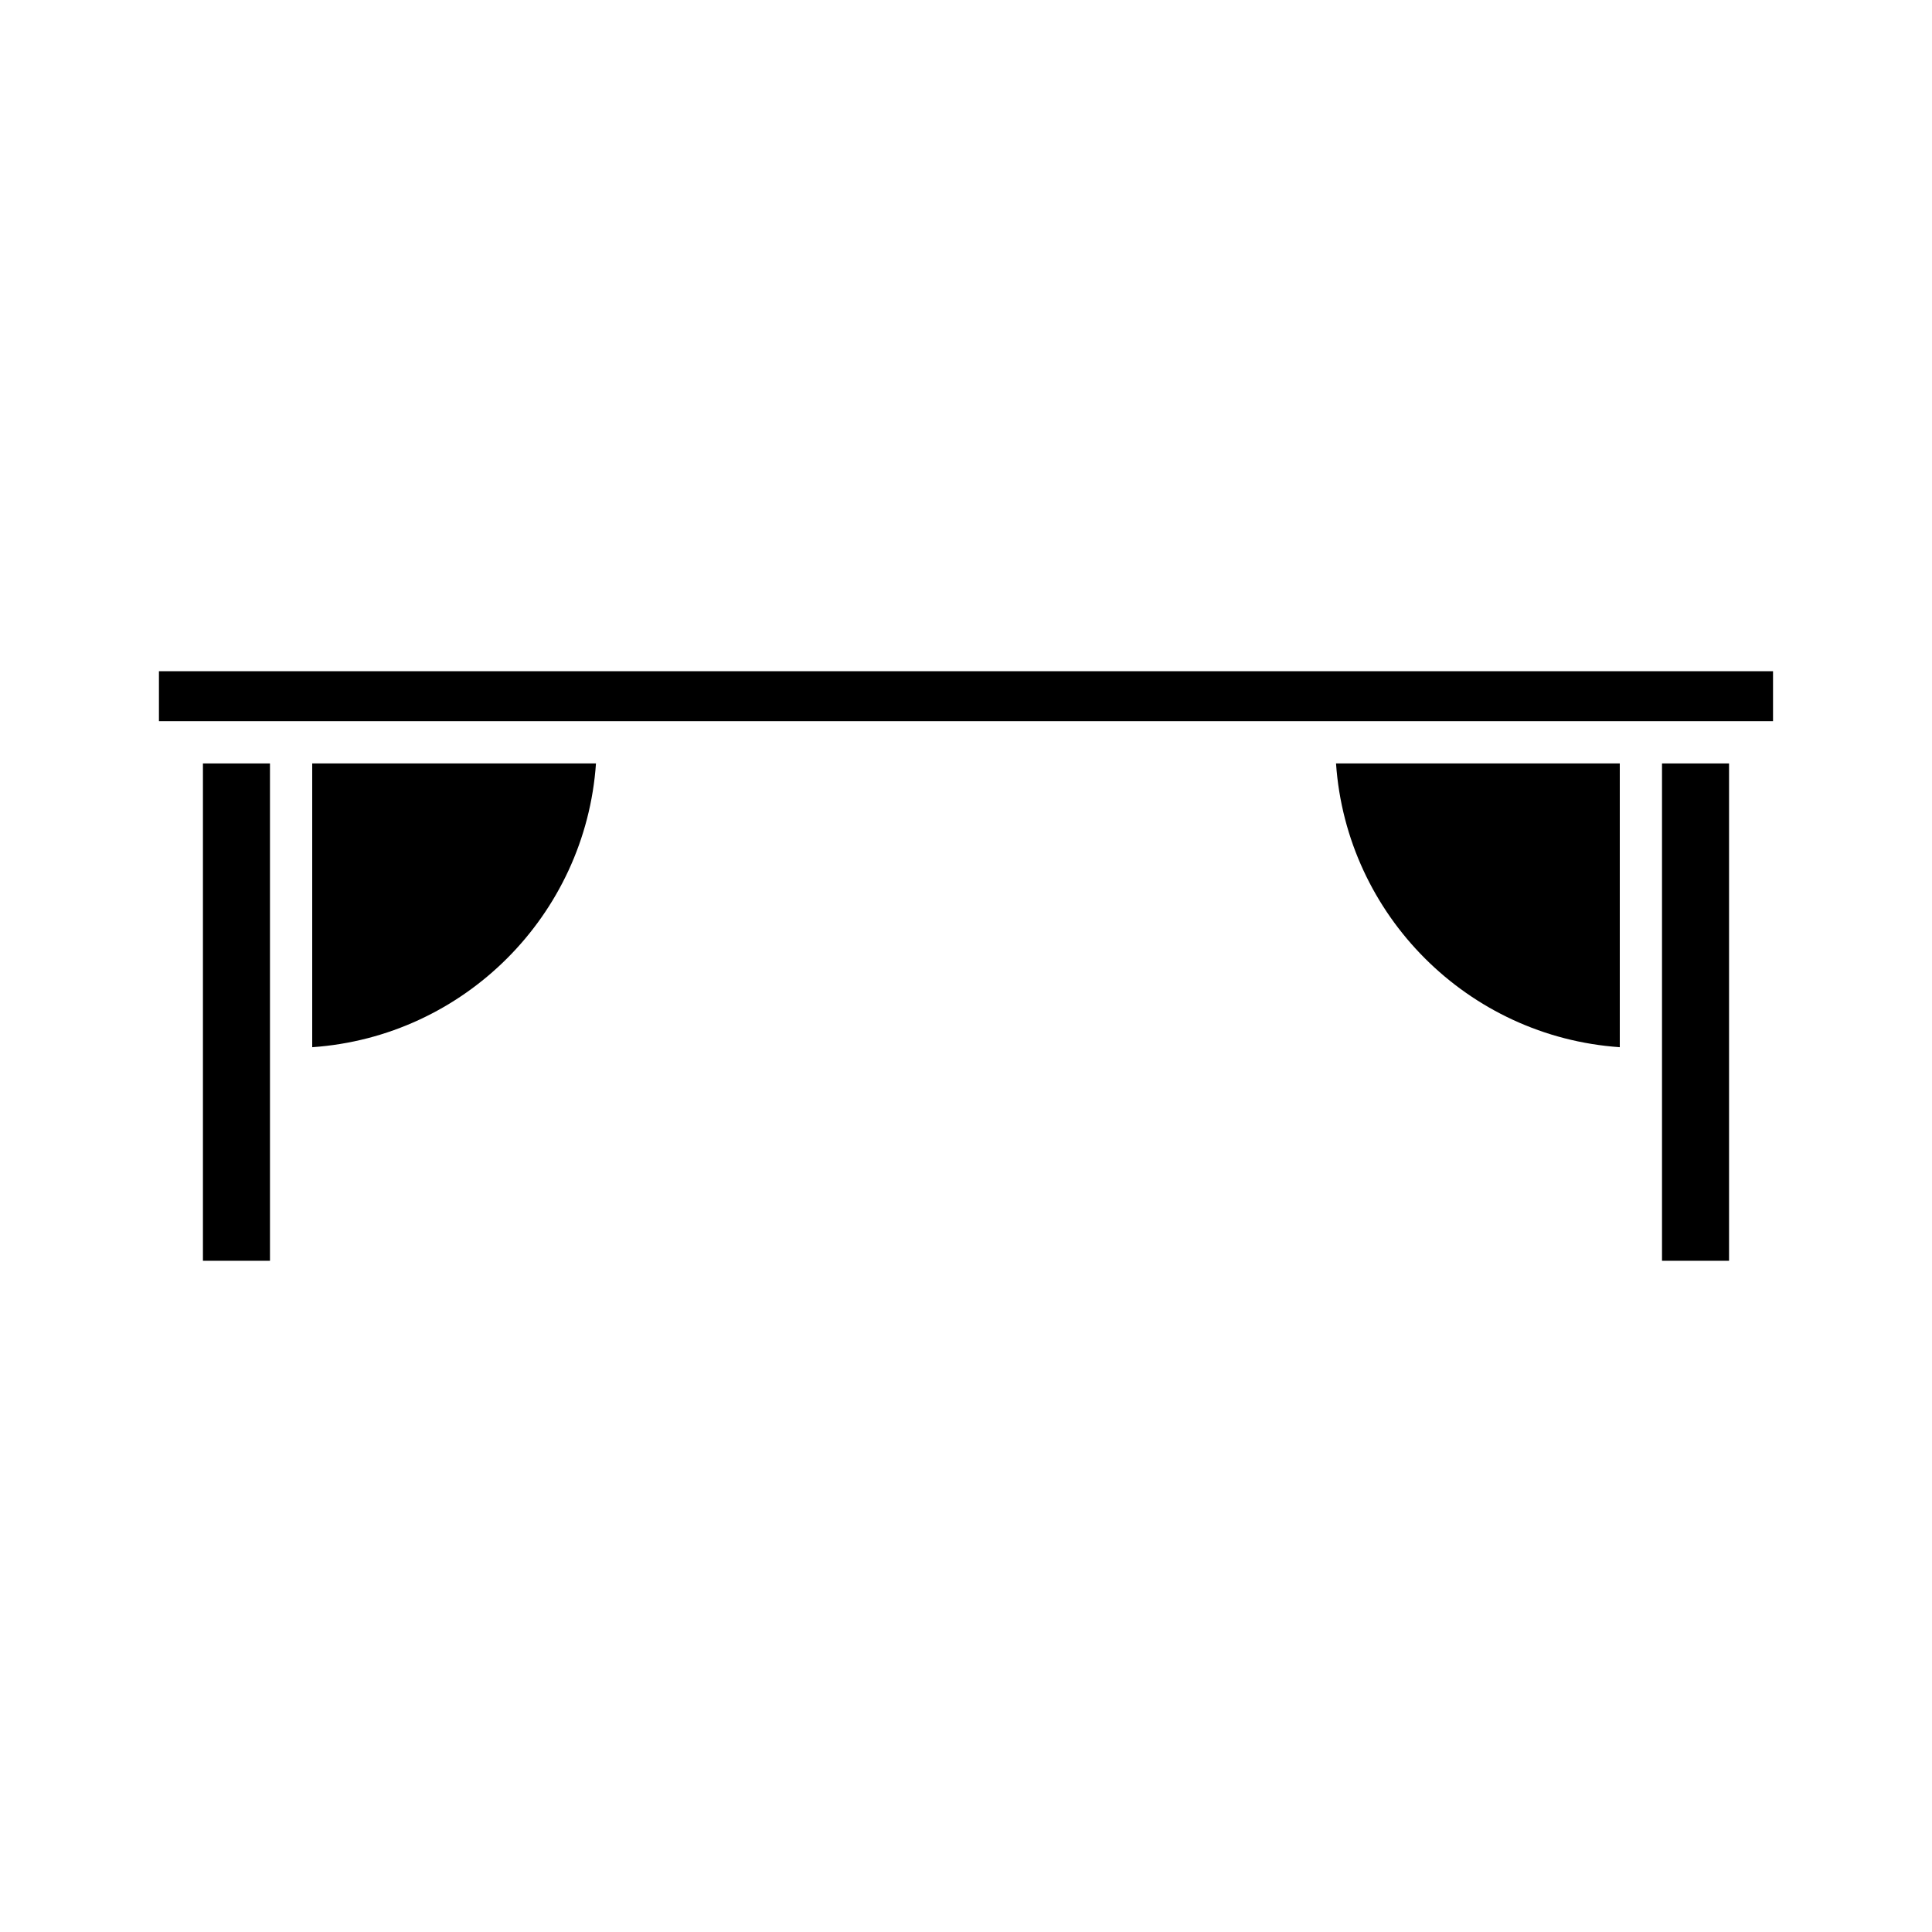
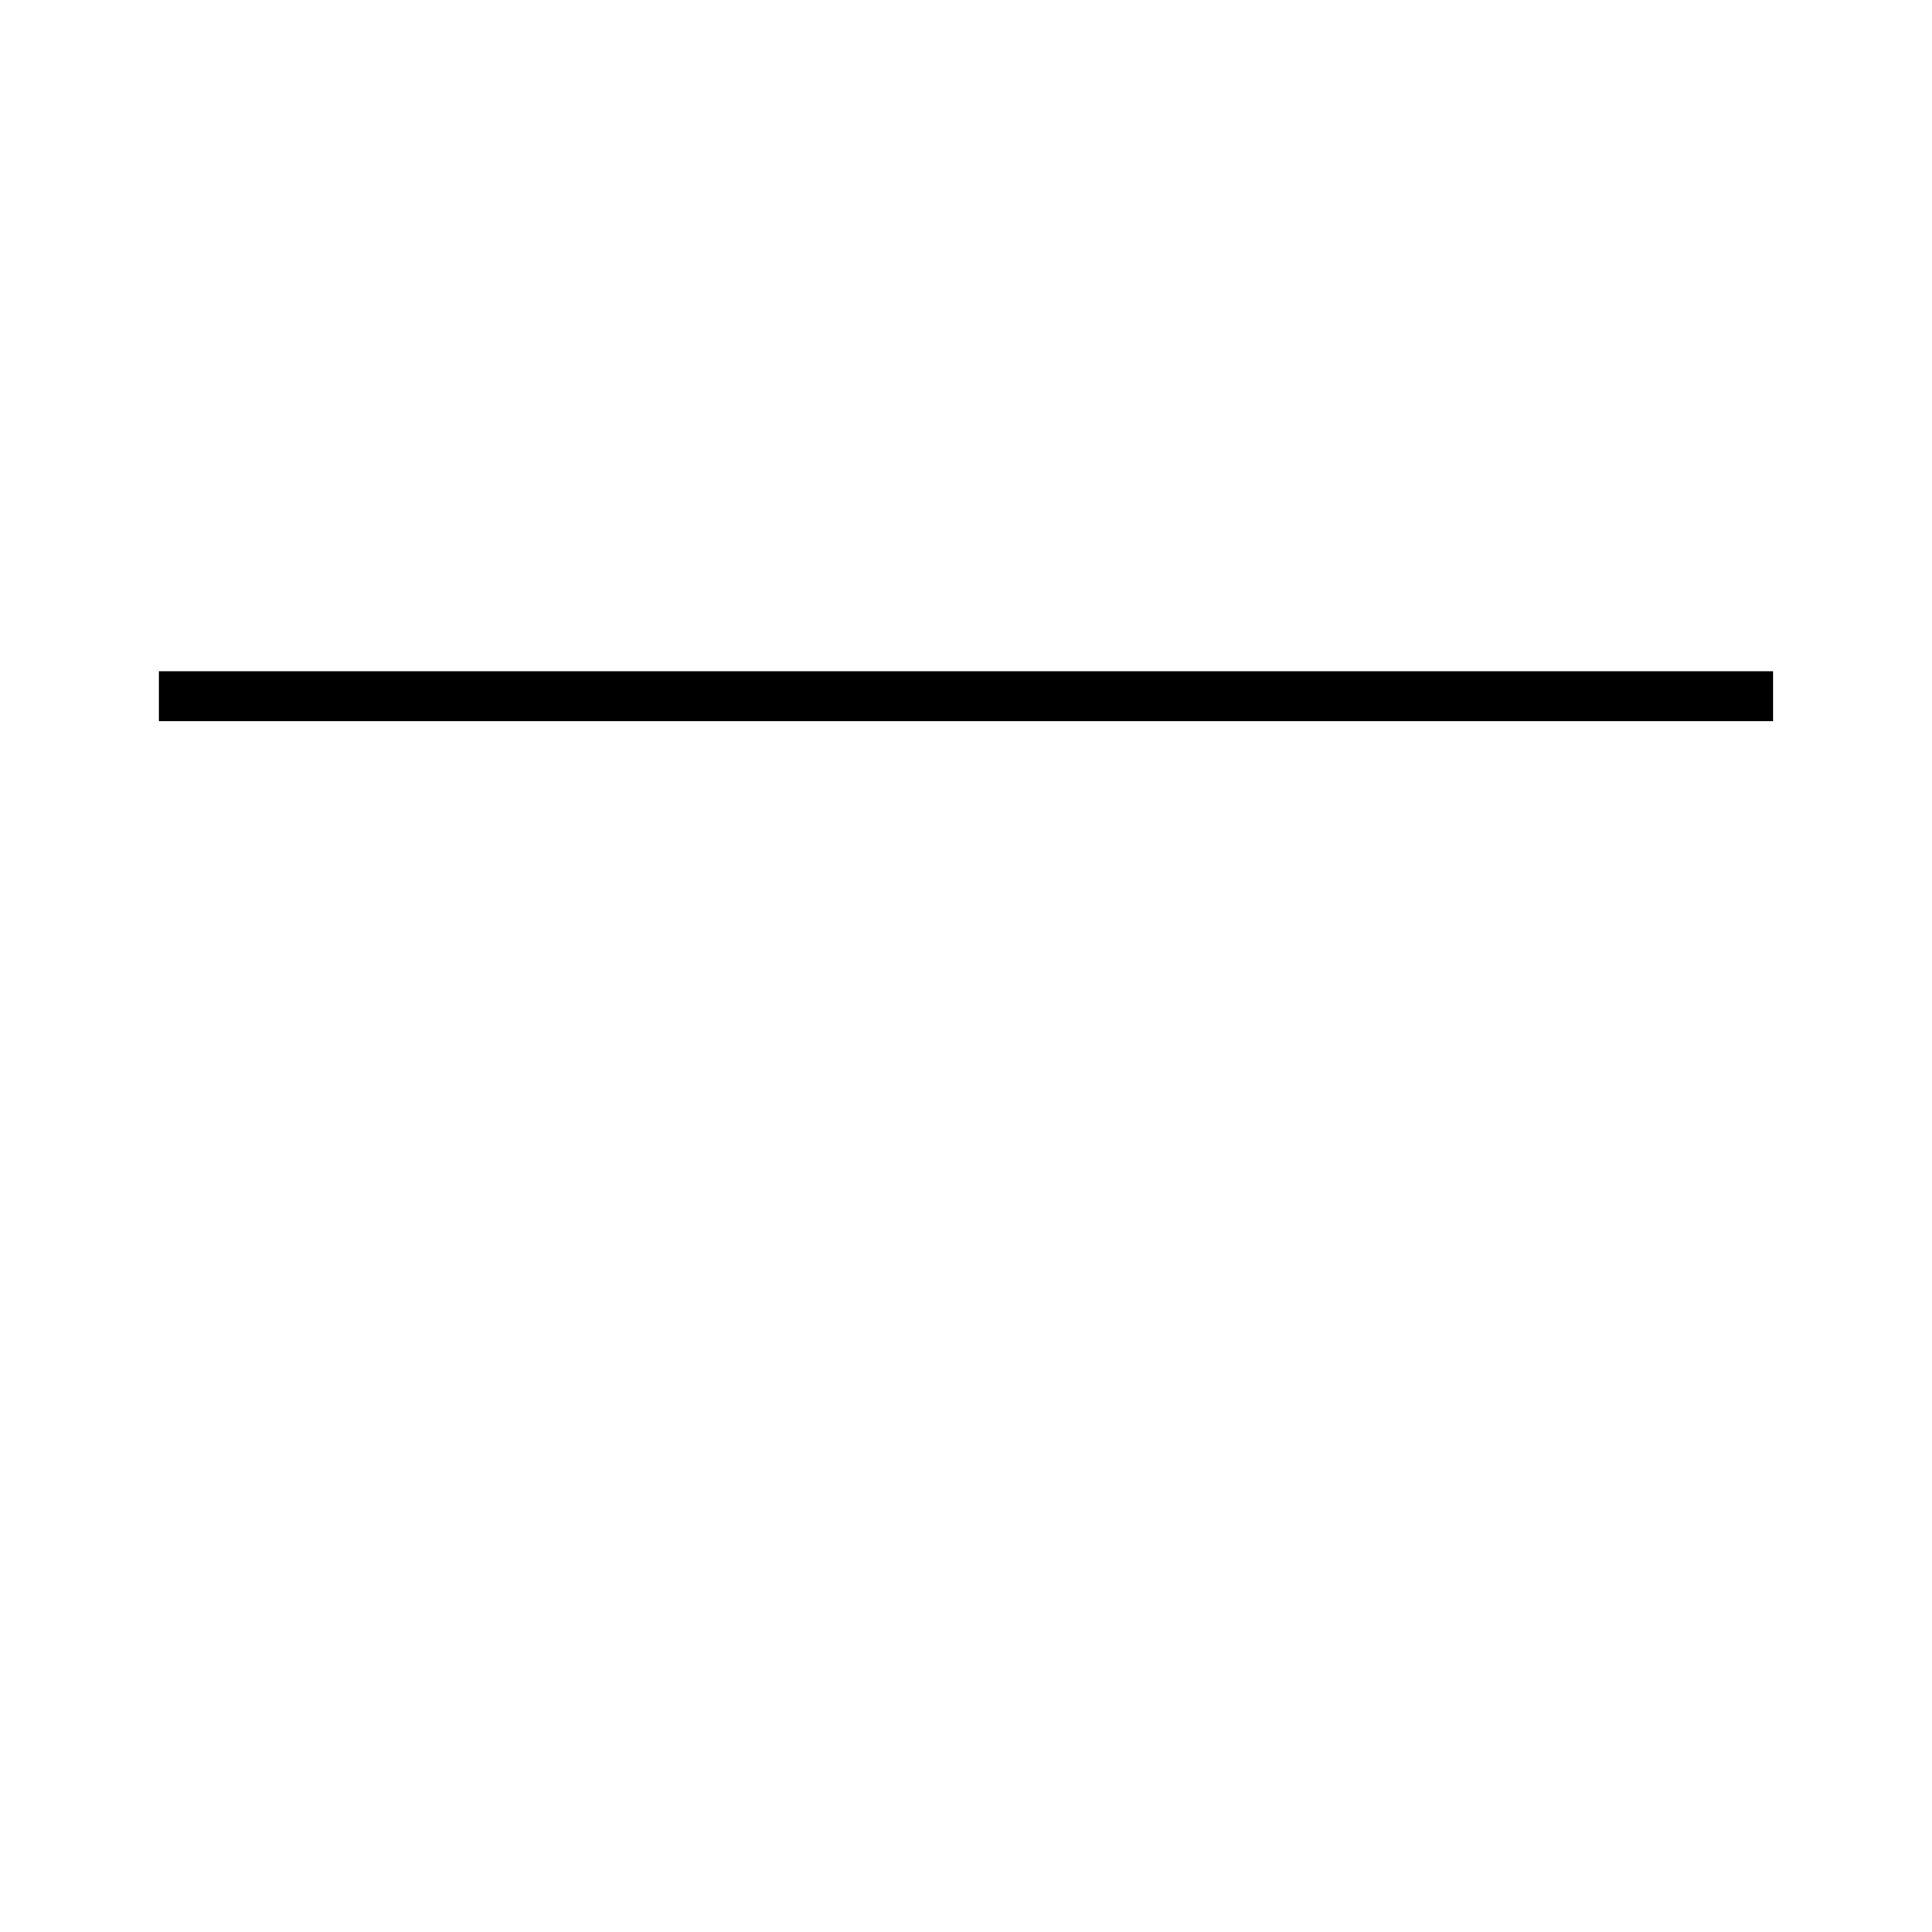
<svg xmlns="http://www.w3.org/2000/svg" fill="#000000" width="800px" height="800px" version="1.1" viewBox="144 144 512 512">
  <g>
-     <path d="m197.78 346.32h17.766v131.8h-17.766z" />
-     <path d="m226.74 346.32v75.199c40.238-2.769 72.43-34.965 75.199-75.199z" />
-     <path d="m573.26 346.32h-75.199c2.769 40.238 34.961 72.43 75.199 75.199z" />
-     <path d="m584.45 346.32h17.766v131.8h-17.766z" />
    <path d="m186.12 321.88h427.75v13.238h-427.75z" />
  </g>
</svg>